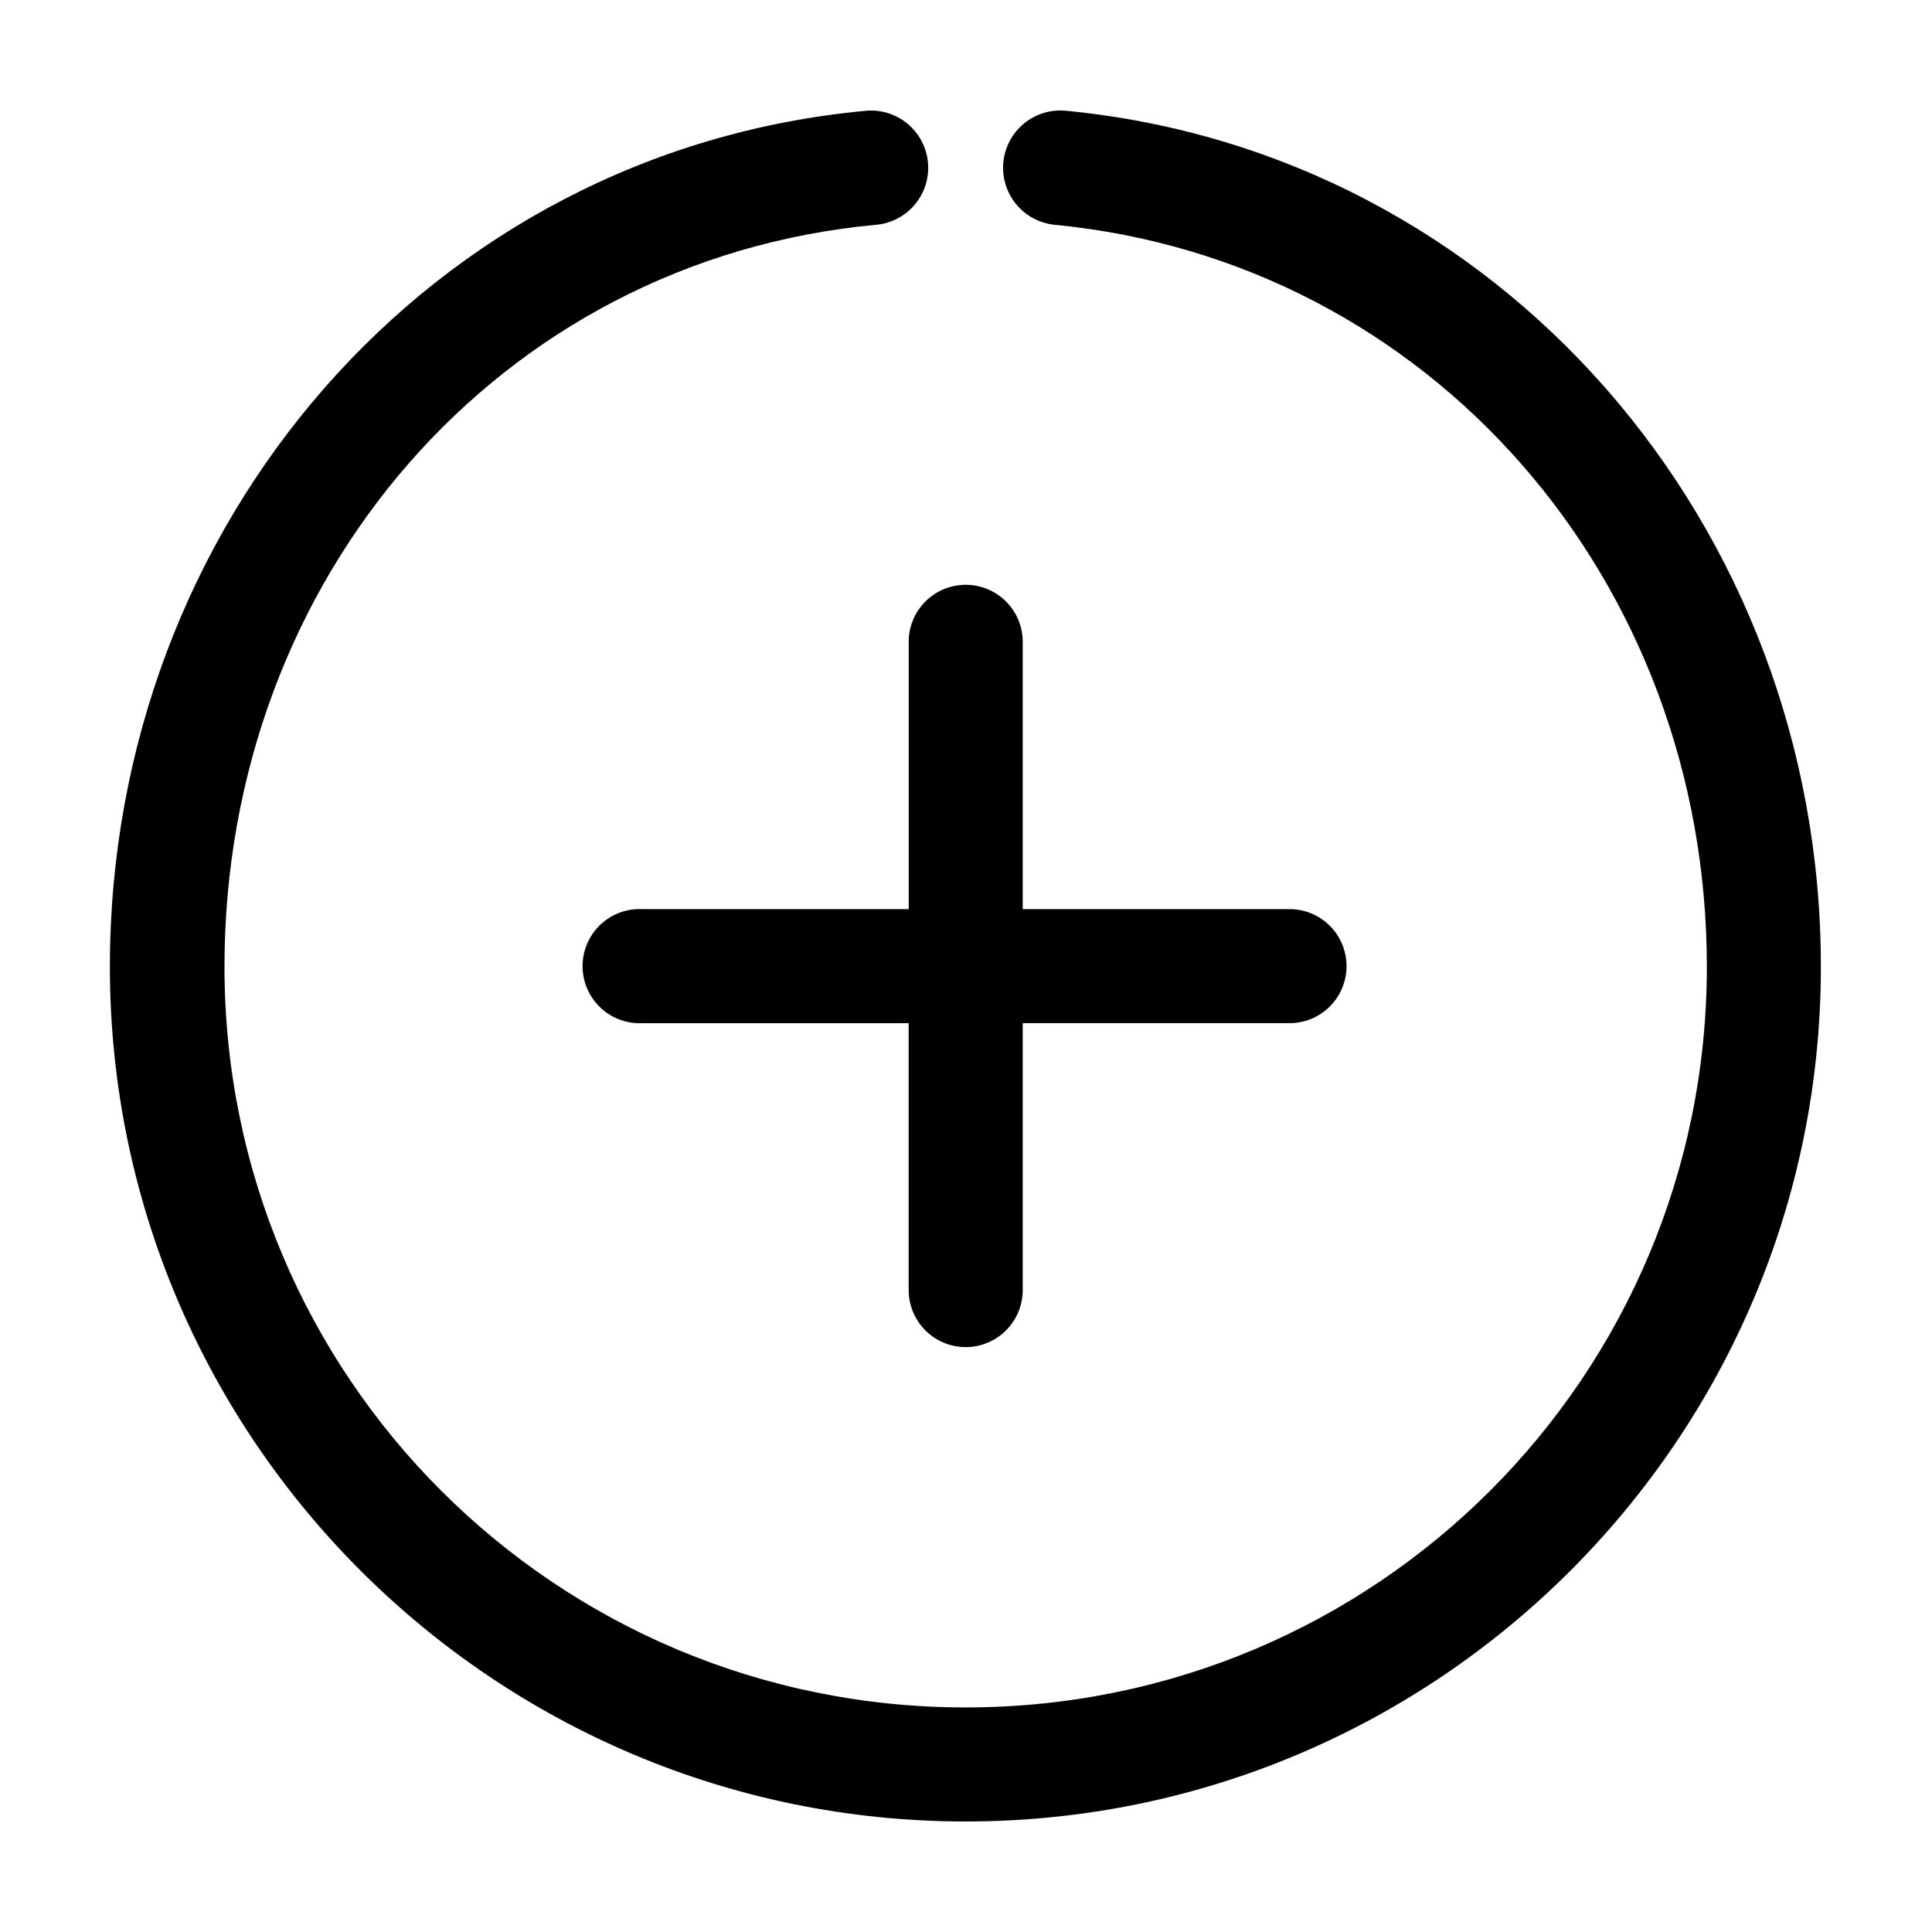
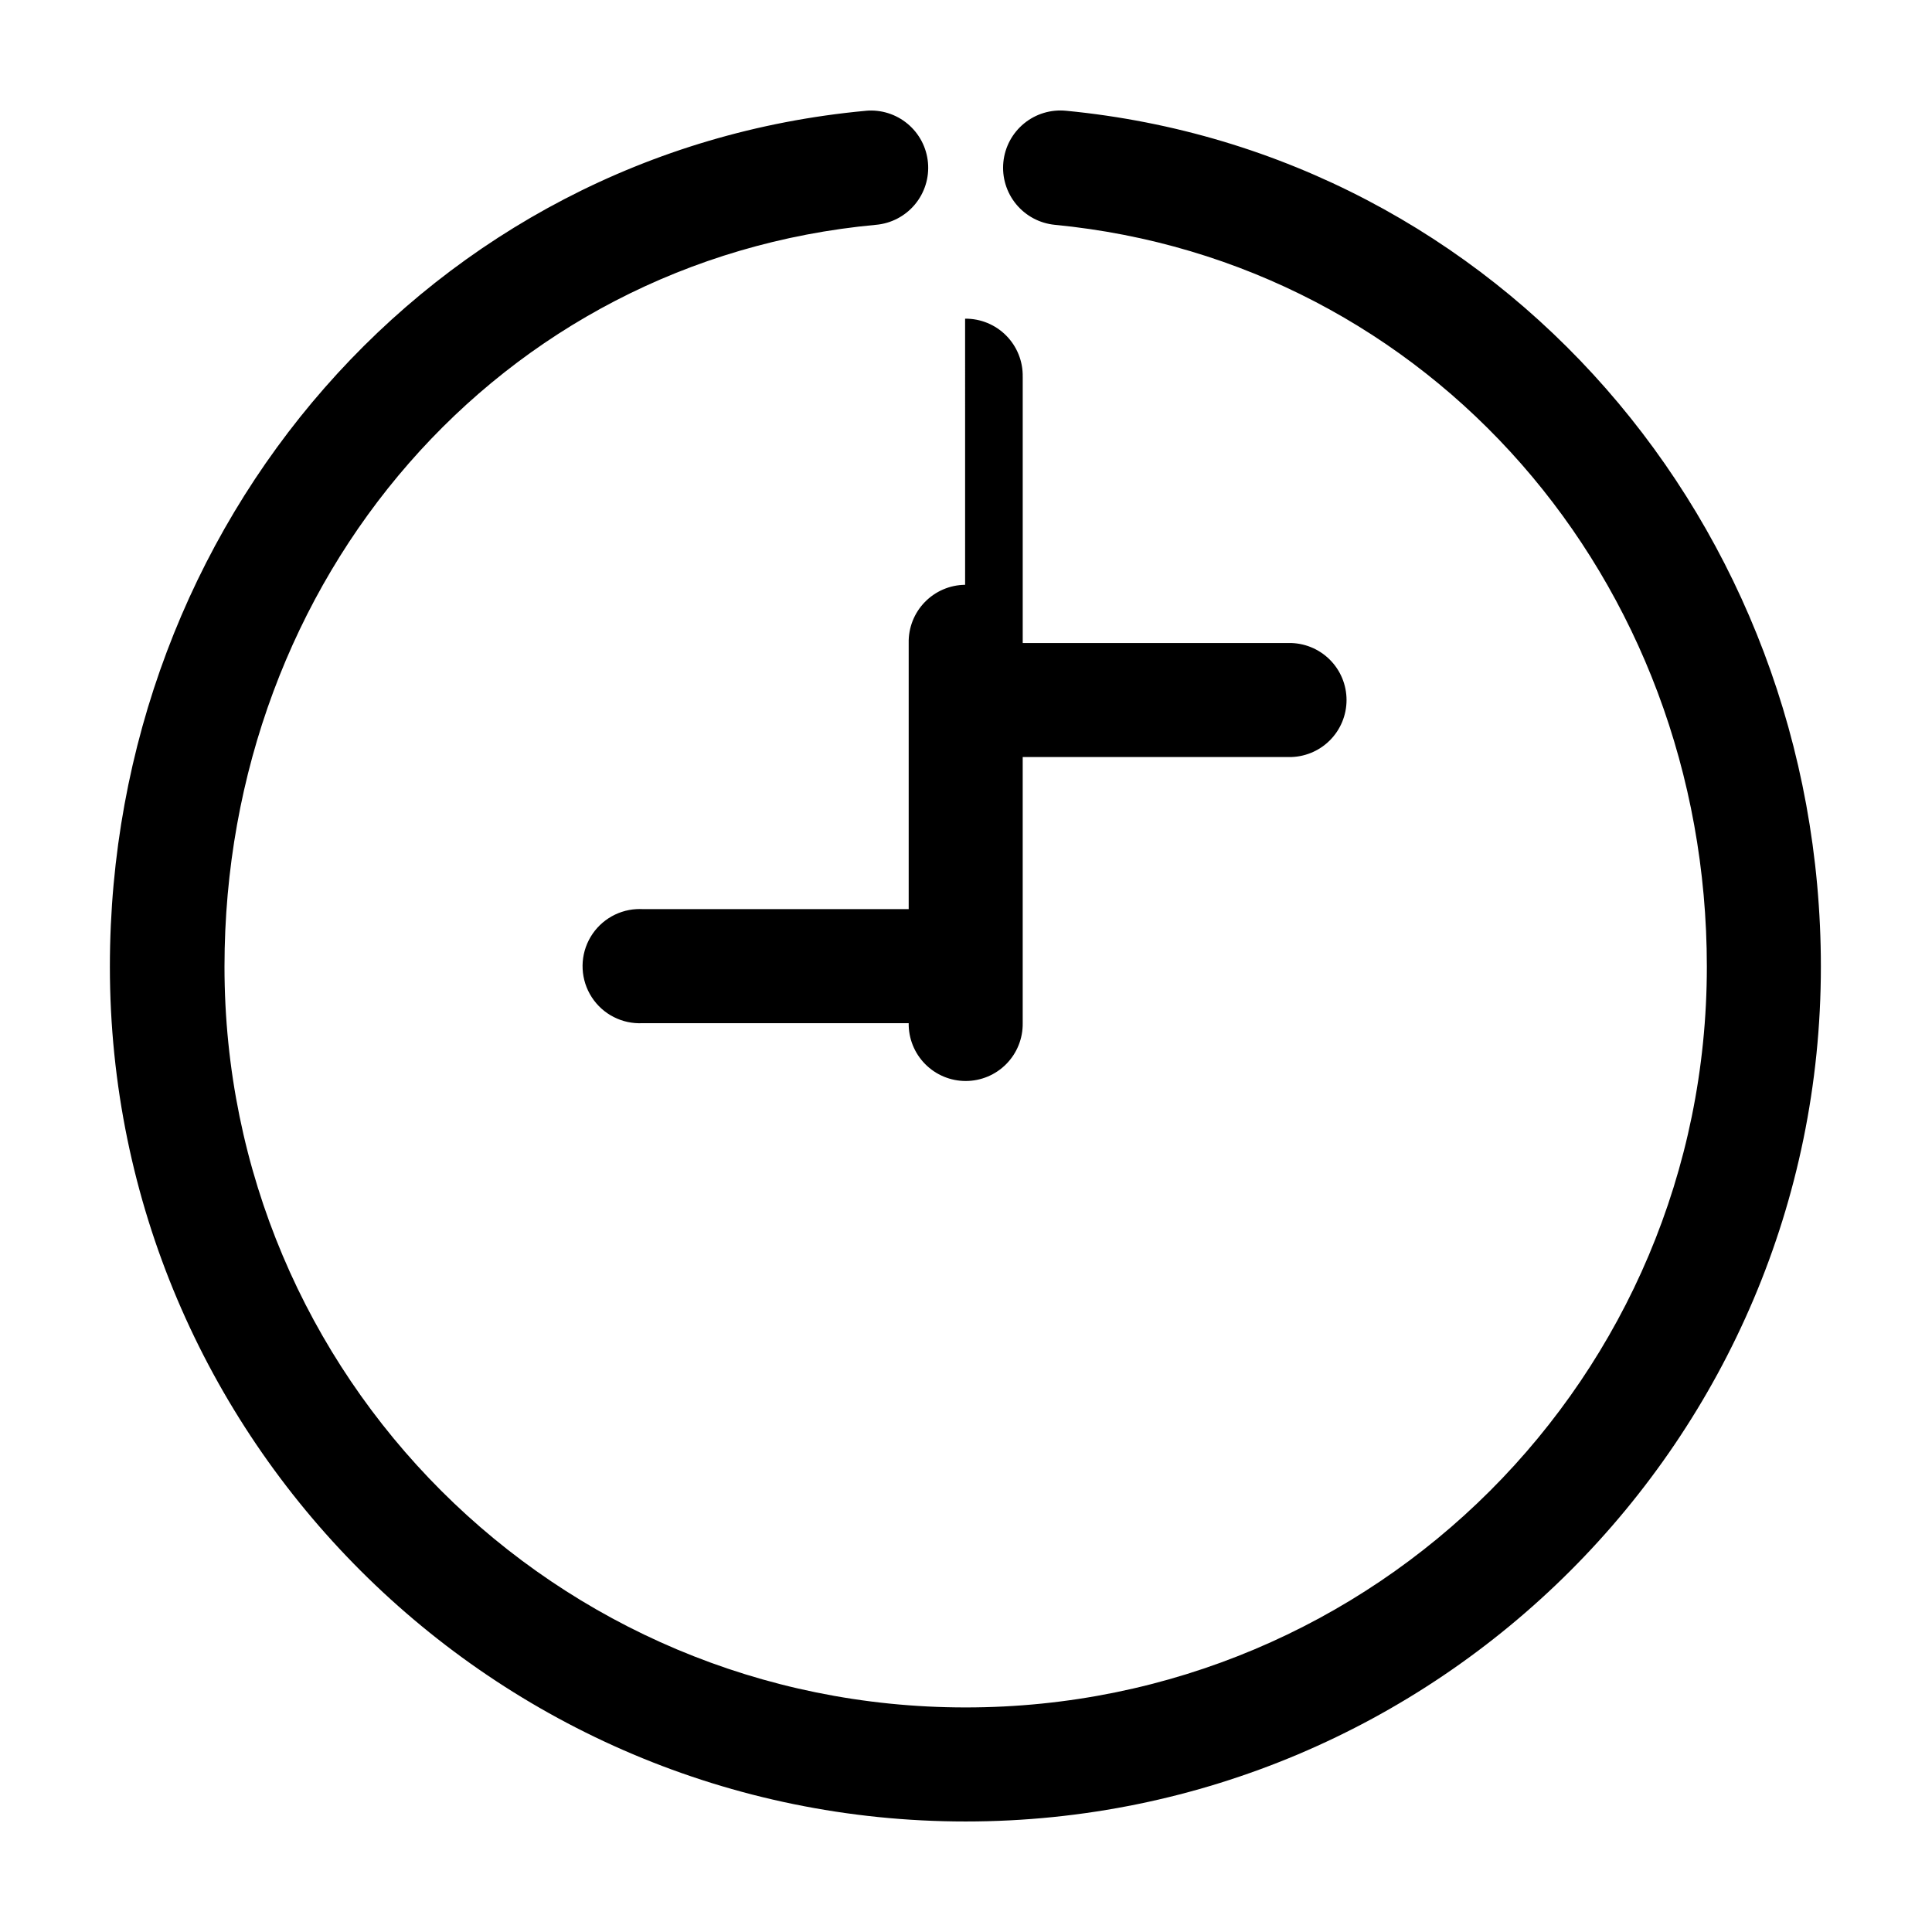
<svg xmlns="http://www.w3.org/2000/svg" fill="#000000" width="800px" height="800px" version="1.1" viewBox="144 144 512 512">
-   <path d="m373.48 173.36c-115.35 10.672-200.36 109.44-200.36 226.83 0 125.01 101.8 226.52 226.79 226.52s226.64-101.51 226.64-226.52c0-117.15-85.129-215.73-200.04-226.84l0.004 0.004c-4.012-0.398-8.012 0.809-11.129 3.363-3.117 2.555-5.09 6.242-5.484 10.25-0.398 4.012 0.816 8.012 3.371 11.129 2.555 3.113 6.242 5.086 10.25 5.481 99.402 9.609 172.81 93.98 172.81 196.61 0 108.68-87.762 196.3-196.42 196.3s-196.42-87.621-196.42-196.3c0-102.98 72.859-187.38 172.65-196.61h0.004c4.008-0.352 7.711-2.285 10.297-5.371 2.586-3.086 3.836-7.07 3.481-11.078-0.355-4.012-2.285-7.715-5.375-10.297-3.086-2.586-7.07-3.836-11.078-3.477zm26.285 125.62h-0.004c-4.035 0.039-7.883 1.695-10.691 4.594-2.809 2.894-4.344 6.797-4.258 10.832v70.523h-70.508l-0.004-0.004c-0.523-0.027-1.047-0.027-1.574 0-5.398 0.281-10.234 3.422-12.691 8.238-2.453 4.816-2.152 10.578 0.789 15.113 2.941 4.535 8.078 7.156 13.477 6.875h70.508v70.523l0.004-0.004c-0.059 4.047 1.508 7.945 4.348 10.824 2.84 2.883 6.715 4.504 10.758 4.504 4.047 0 7.922-1.621 10.762-4.504 2.84-2.879 4.406-6.777 4.348-10.824v-70.523h70.508l0.004 0.004c4.039 0.055 7.938-1.516 10.812-4.356 2.879-2.84 4.496-6.715 4.496-10.758 0-4.043-1.617-7.918-4.496-10.758-2.875-2.84-6.773-4.406-10.812-4.356h-70.508v-70.523l-0.004 0.004c0.086-4.09-1.488-8.039-4.367-10.945-2.875-2.91-6.809-4.523-10.898-4.481z" />
+   <path d="m373.48 173.36c-115.35 10.672-200.36 109.44-200.36 226.83 0 125.01 101.8 226.52 226.79 226.52s226.64-101.51 226.64-226.52c0-117.15-85.129-215.73-200.04-226.84l0.004 0.004c-4.012-0.398-8.012 0.809-11.129 3.363-3.117 2.555-5.09 6.242-5.484 10.25-0.398 4.012 0.816 8.012 3.371 11.129 2.555 3.113 6.242 5.086 10.25 5.481 99.402 9.609 172.81 93.98 172.81 196.61 0 108.68-87.762 196.3-196.42 196.3s-196.42-87.621-196.42-196.3c0-102.98 72.859-187.38 172.65-196.61h0.004c4.008-0.352 7.711-2.285 10.297-5.371 2.586-3.086 3.836-7.07 3.481-11.078-0.355-4.012-2.285-7.715-5.375-10.297-3.086-2.586-7.07-3.836-11.078-3.477zm26.285 125.62h-0.004c-4.035 0.039-7.883 1.695-10.691 4.594-2.809 2.894-4.344 6.797-4.258 10.832v70.523h-70.508l-0.004-0.004c-0.523-0.027-1.047-0.027-1.574 0-5.398 0.281-10.234 3.422-12.691 8.238-2.453 4.816-2.152 10.578 0.789 15.113 2.941 4.535 8.078 7.156 13.477 6.875h70.508l0.004-0.004c-0.059 4.047 1.508 7.945 4.348 10.824 2.84 2.883 6.715 4.504 10.758 4.504 4.047 0 7.922-1.621 10.762-4.504 2.84-2.879 4.406-6.777 4.348-10.824v-70.523h70.508l0.004 0.004c4.039 0.055 7.938-1.516 10.812-4.356 2.879-2.84 4.496-6.715 4.496-10.758 0-4.043-1.617-7.918-4.496-10.758-2.875-2.84-6.773-4.406-10.812-4.356h-70.508v-70.523l-0.004 0.004c0.086-4.09-1.488-8.039-4.367-10.945-2.875-2.91-6.809-4.523-10.898-4.481z" />
</svg>